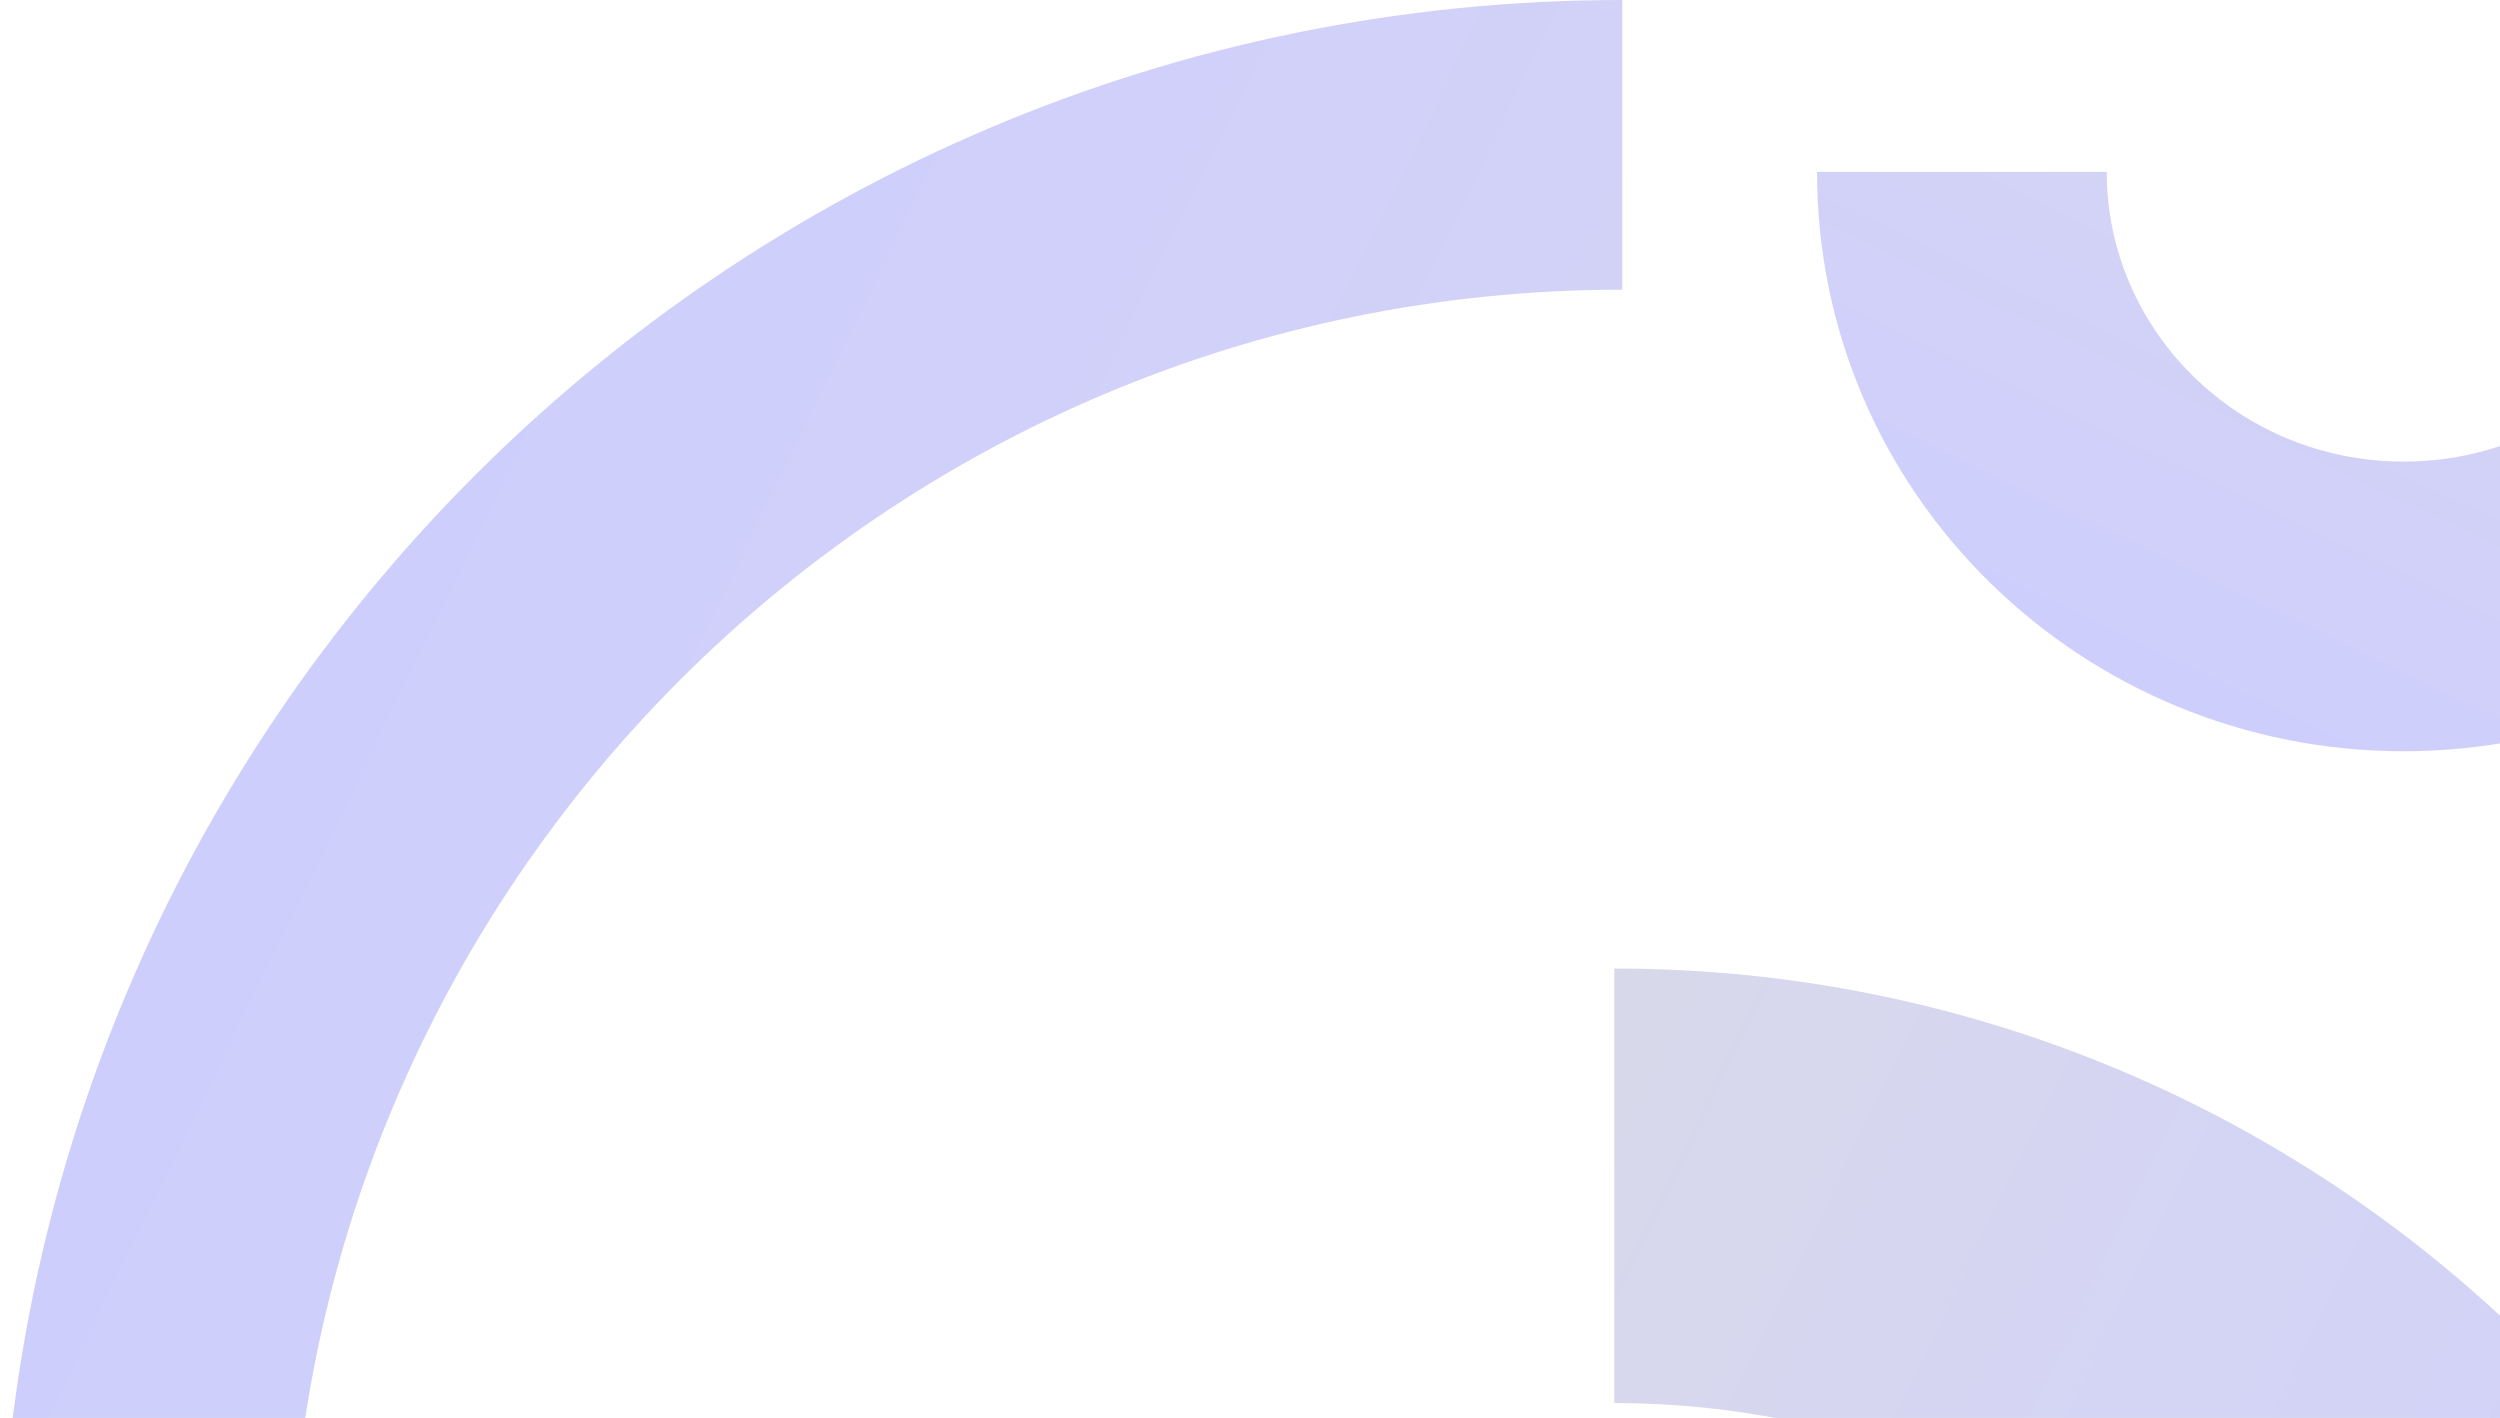
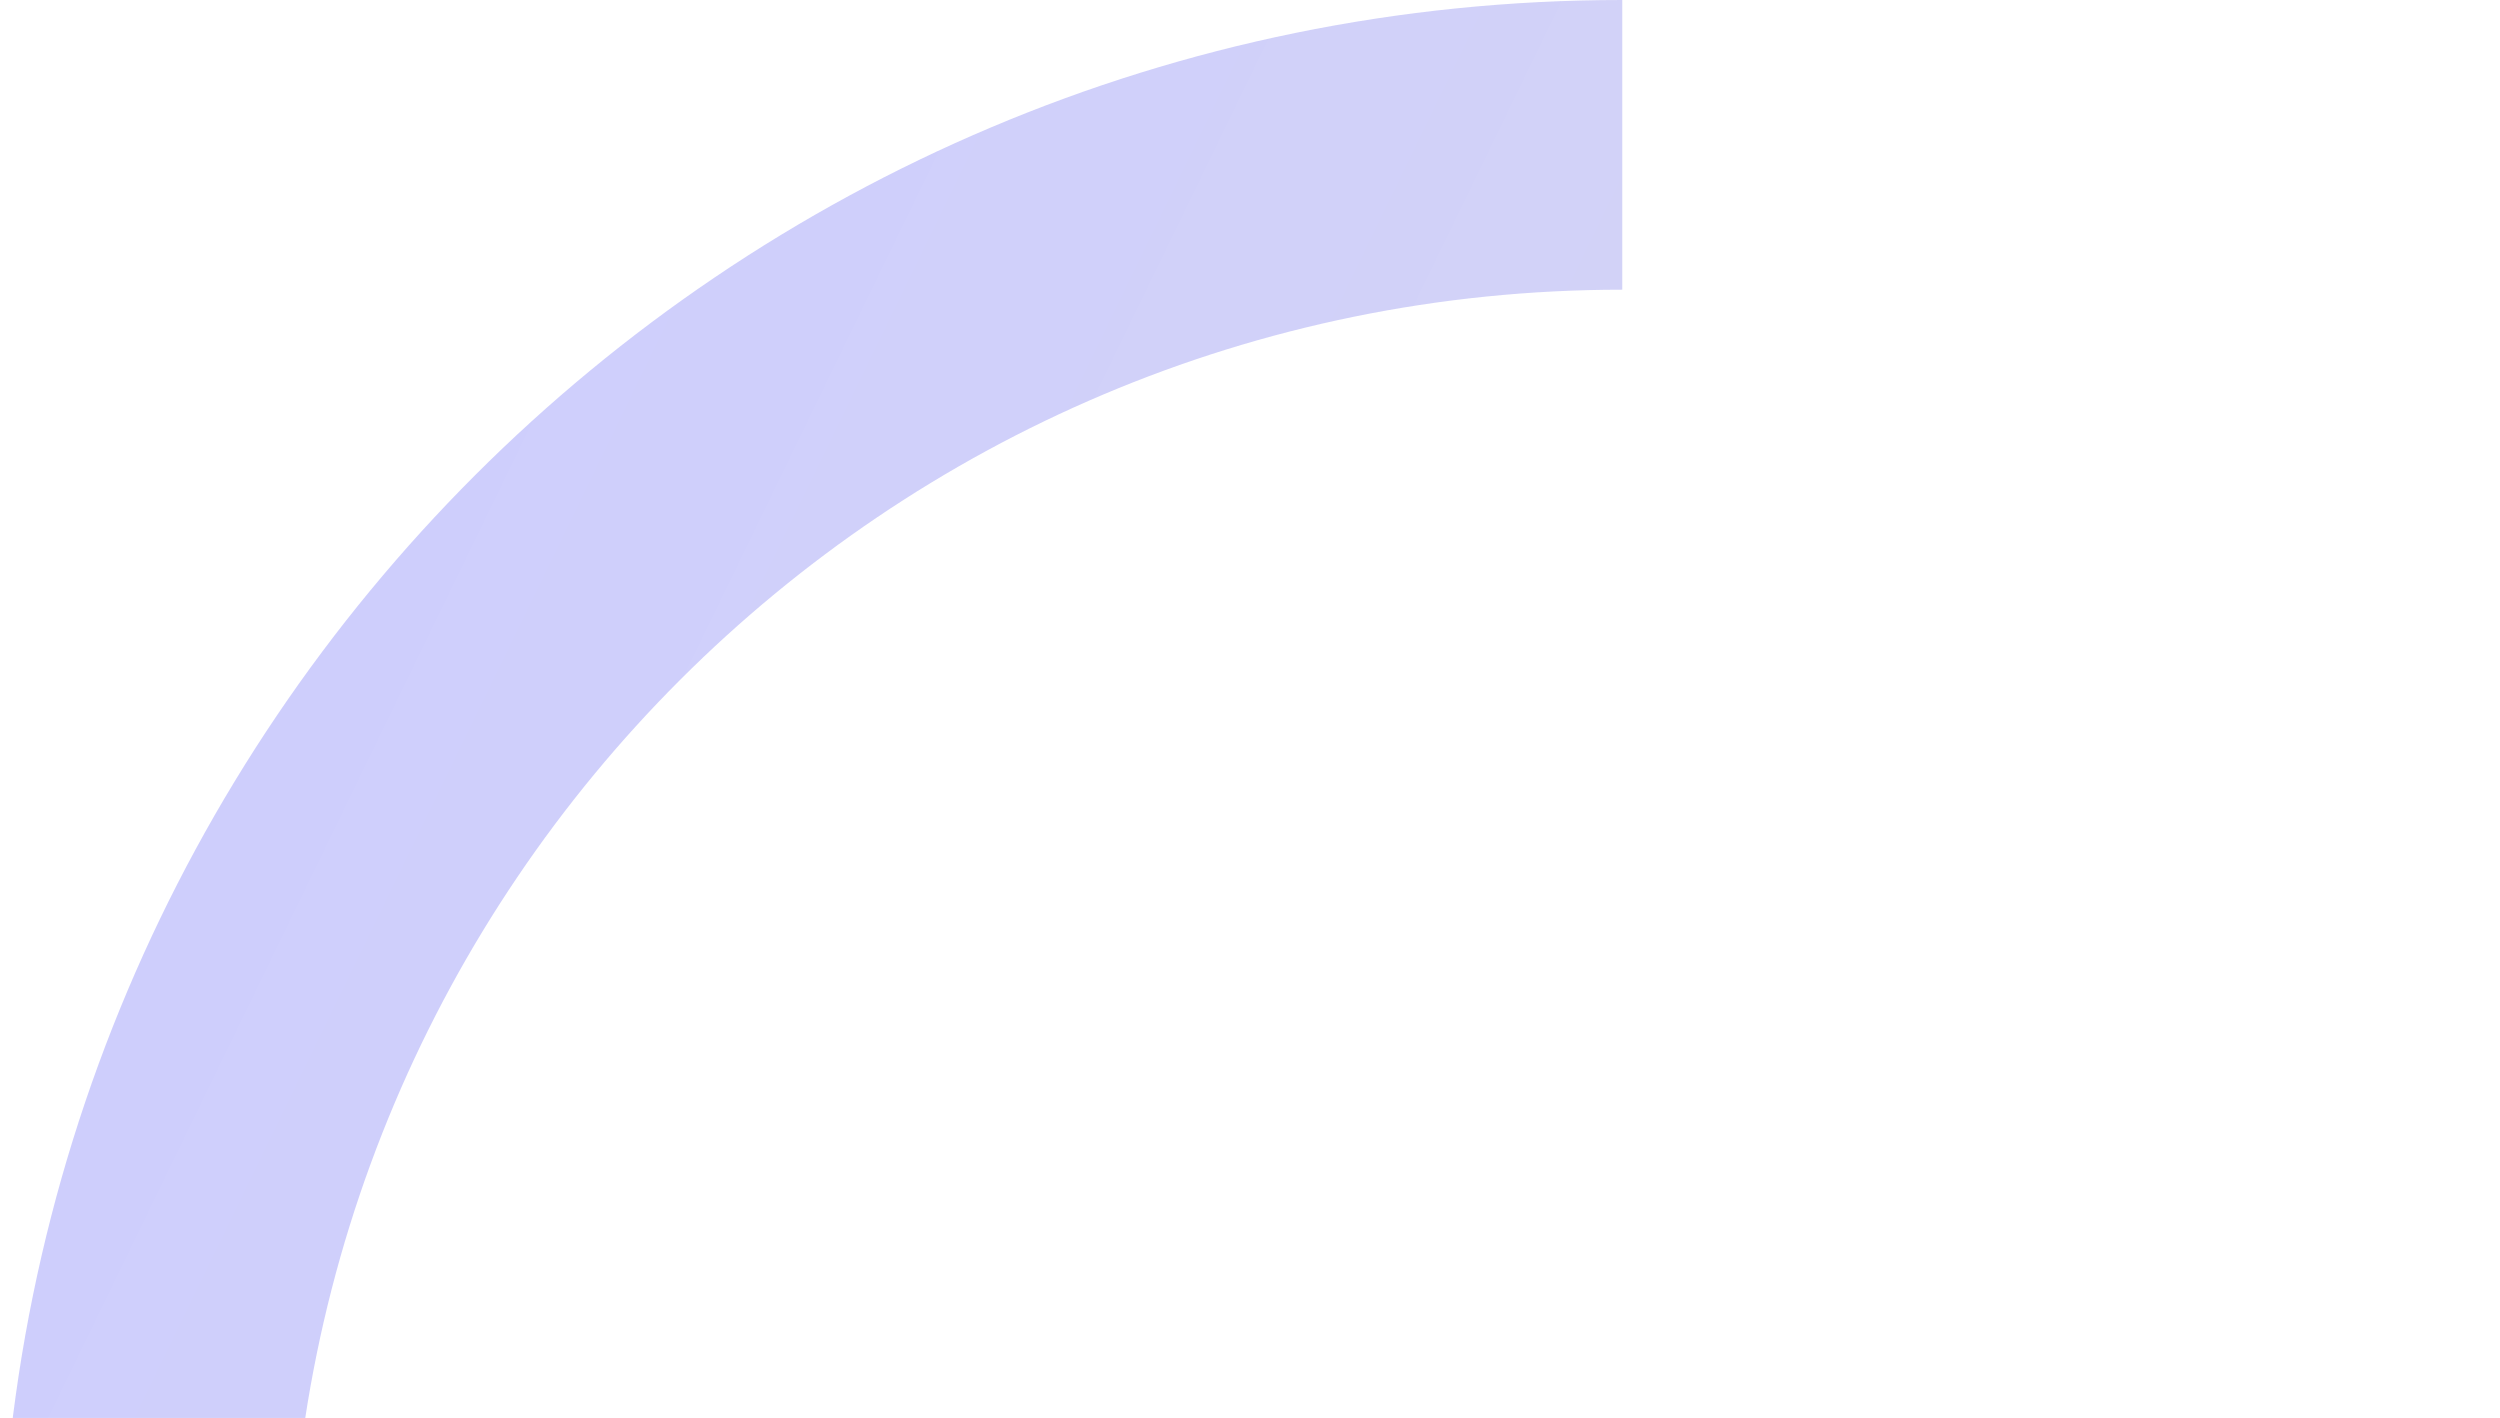
<svg xmlns="http://www.w3.org/2000/svg" width="841" height="477" viewBox="0 0 841 477" fill="none">
-   <path d="M0 545.732C0 244.333 244.333 0 545.732 0V97.452C298.154 97.452 97.452 298.154 97.452 545.732C97.452 793.311 298.154 994.013 545.732 994.013L545.732 1091.46C244.333 1091.46 0 847.132 0 545.732Z" fill="url(#paint0_linear_174_3347)" fill-opacity="0.2" />
-   <path d="M981.578 764.346C981.578 1006.54 785.239 1202.88 543.043 1202.88L543.043 1056.7C704.507 1056.7 835.4 925.81 835.4 764.346C835.4 602.881 704.507 471.989 543.043 471.989L543.043 325.811C785.239 325.811 981.578 522.149 981.578 764.346Z" fill="url(#paint1_linear_174_3347)" fill-opacity="0.2" />
-   <path d="M808.599 252.722C700.373 252.722 611.258 166.216 611.258 57.817L708.71 57.817C708.71 110.882 752.669 155.269 808.599 155.269C864.528 155.269 908.487 110.882 908.487 57.817L1005.94 57.817C1005.94 166.216 916.824 252.722 808.599 252.722Z" fill="url(#paint2_linear_174_3347)" fill-opacity="0.2" />
+   <path d="M0 545.732C0 244.333 244.333 0 545.732 0V97.452C298.154 97.452 97.452 298.154 97.452 545.732L545.732 1091.46C244.333 1091.46 0 847.132 0 545.732Z" fill="url(#paint0_linear_174_3347)" fill-opacity="0.2" />
  <defs>
    <linearGradient id="paint0_linear_174_3347" x1="11.47" y1="11.239" x2="856.171" y2="421.948" gradientUnits="userSpaceOnUse">
      <stop stop-color="#0000FF" />
      <stop offset="0.726" stop-color="#2929CC" />
      <stop offset="1" stop-color="#3D3D99" />
    </linearGradient>
    <linearGradient id="paint1_linear_174_3347" x1="972.361" y1="1193.85" x2="293.583" y2="863.815" gradientUnits="userSpaceOnUse">
      <stop stop-color="#0000FF" />
      <stop offset="0.726" stop-color="#2929CC" />
      <stop offset="1" stop-color="#3D3D99" />
    </linearGradient>
    <linearGradient id="paint2_linear_174_3347" x1="615.322" y1="248.625" x2="760.876" y2="-54.476" gradientUnits="userSpaceOnUse">
      <stop stop-color="#0000FF" />
      <stop offset="0.726" stop-color="#2929CC" />
      <stop offset="1" stop-color="#3D3D99" />
    </linearGradient>
  </defs>
</svg>